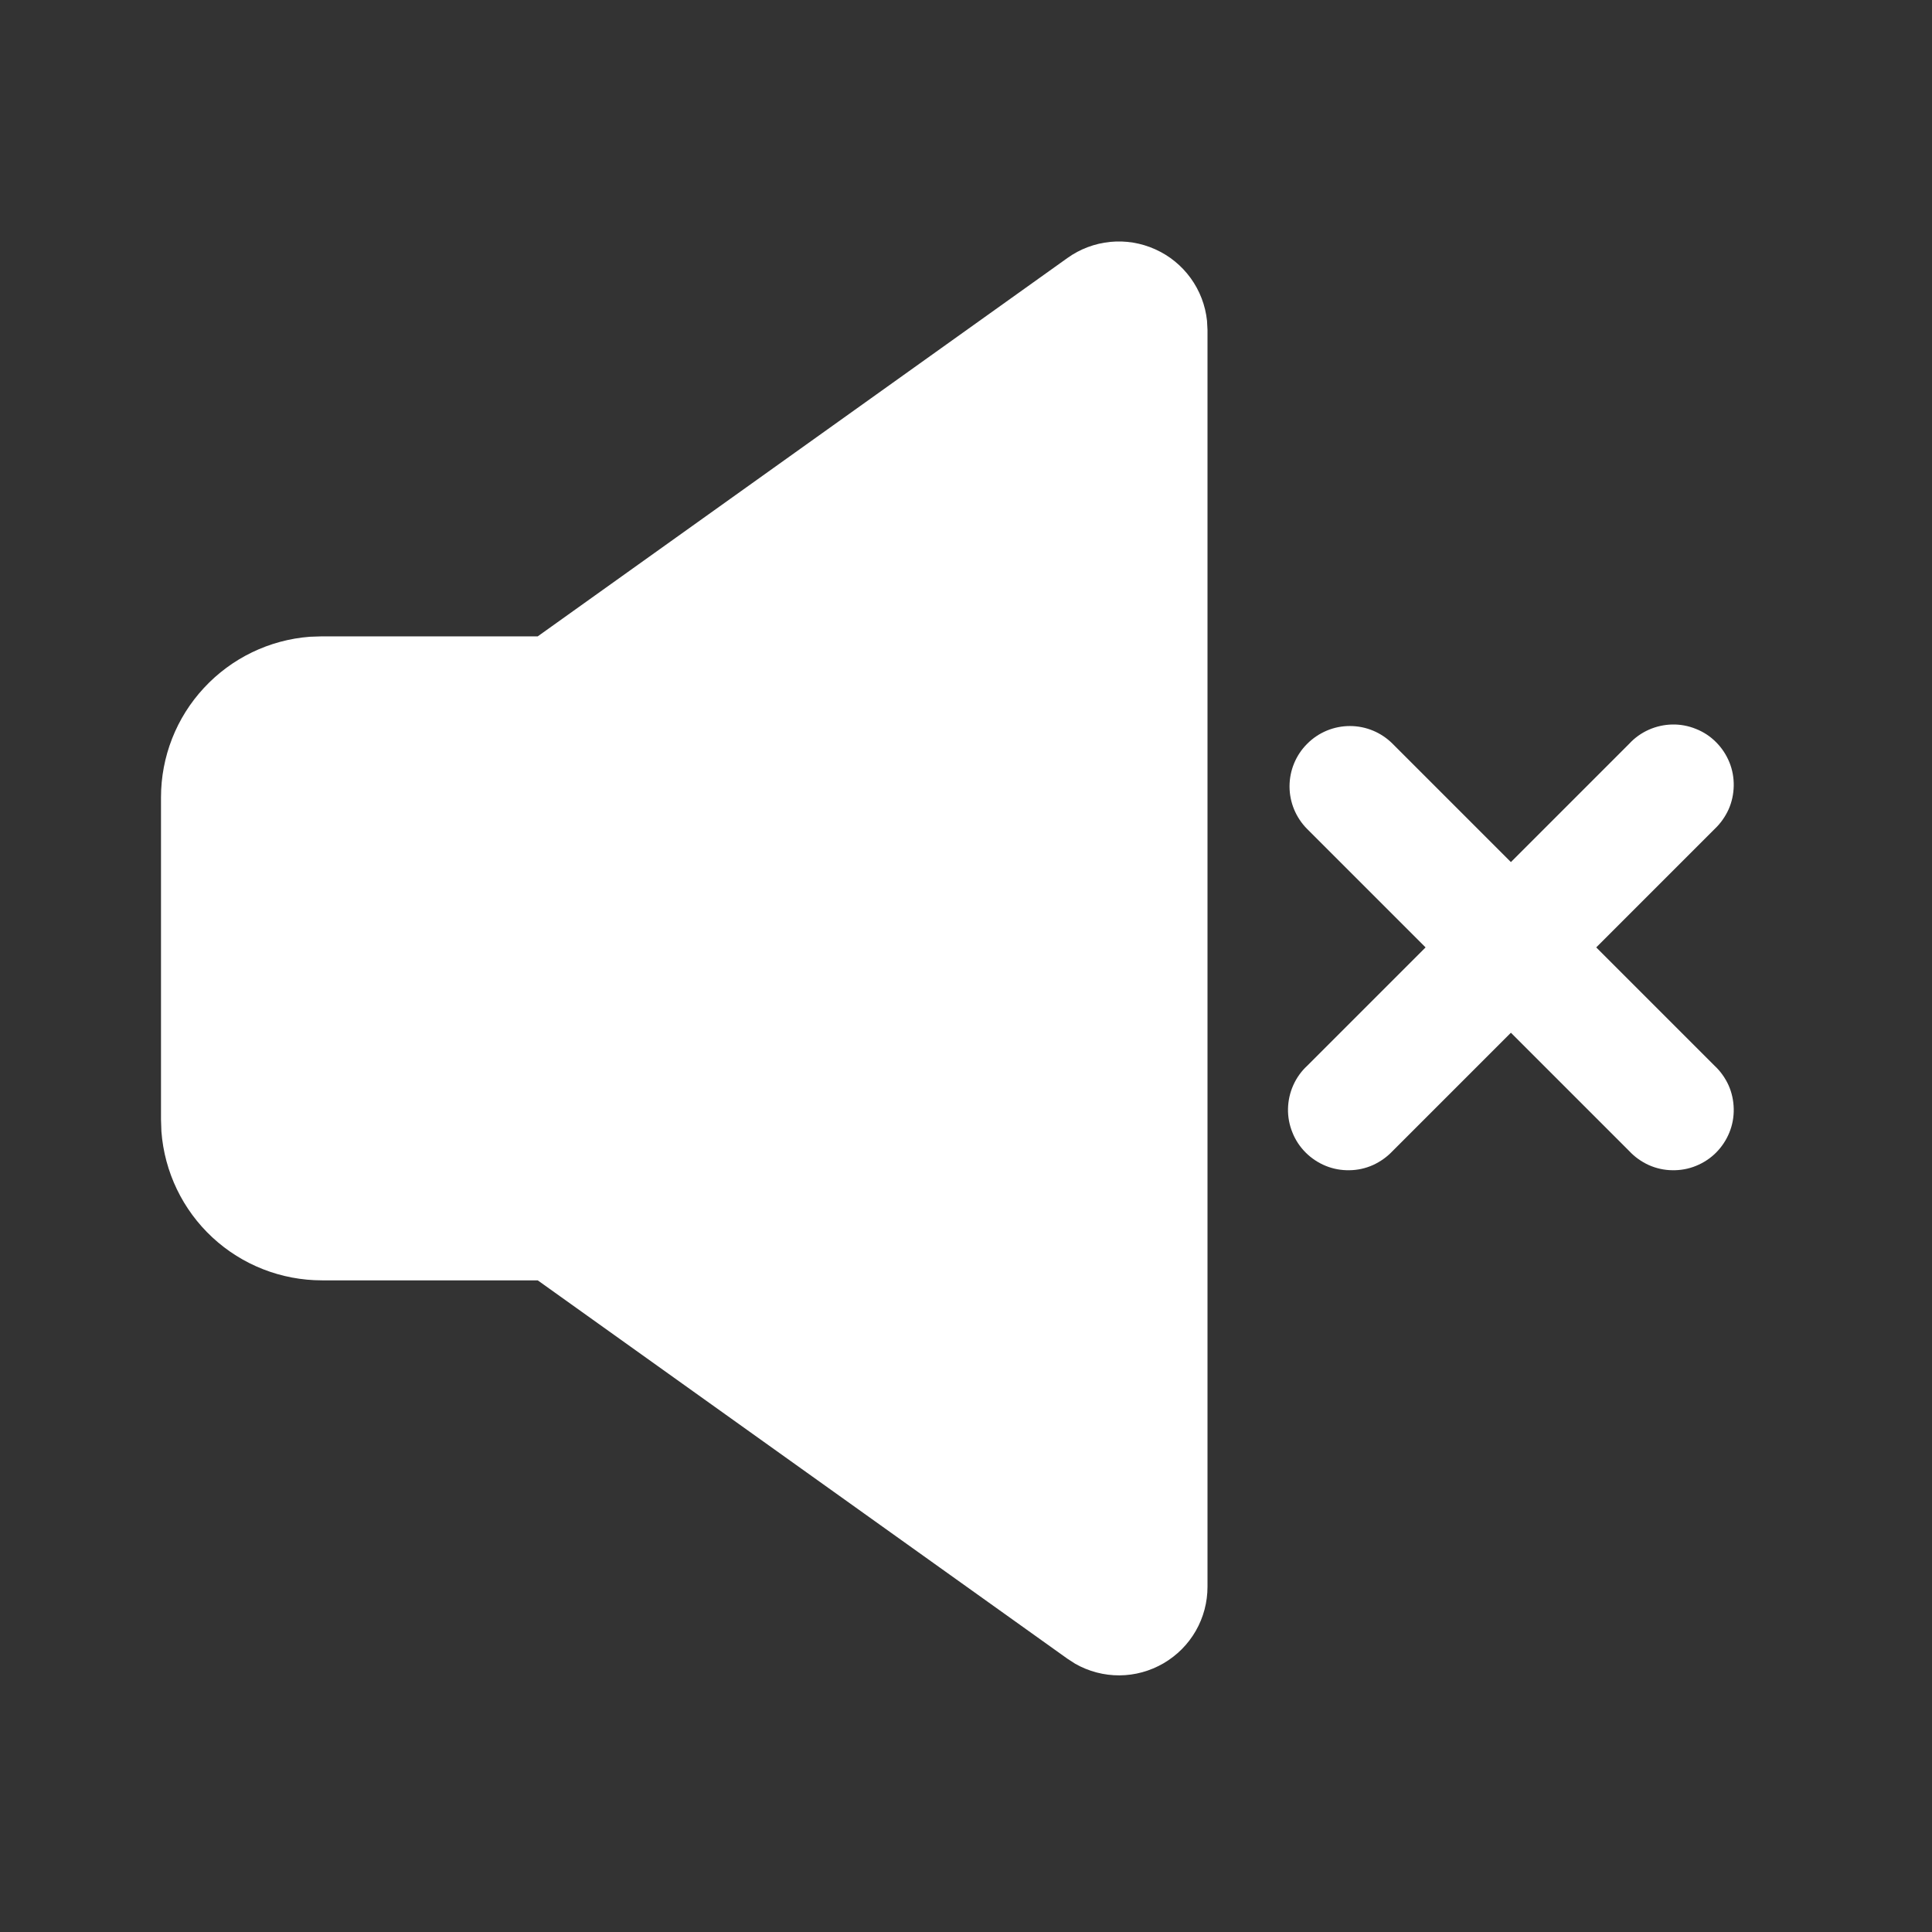
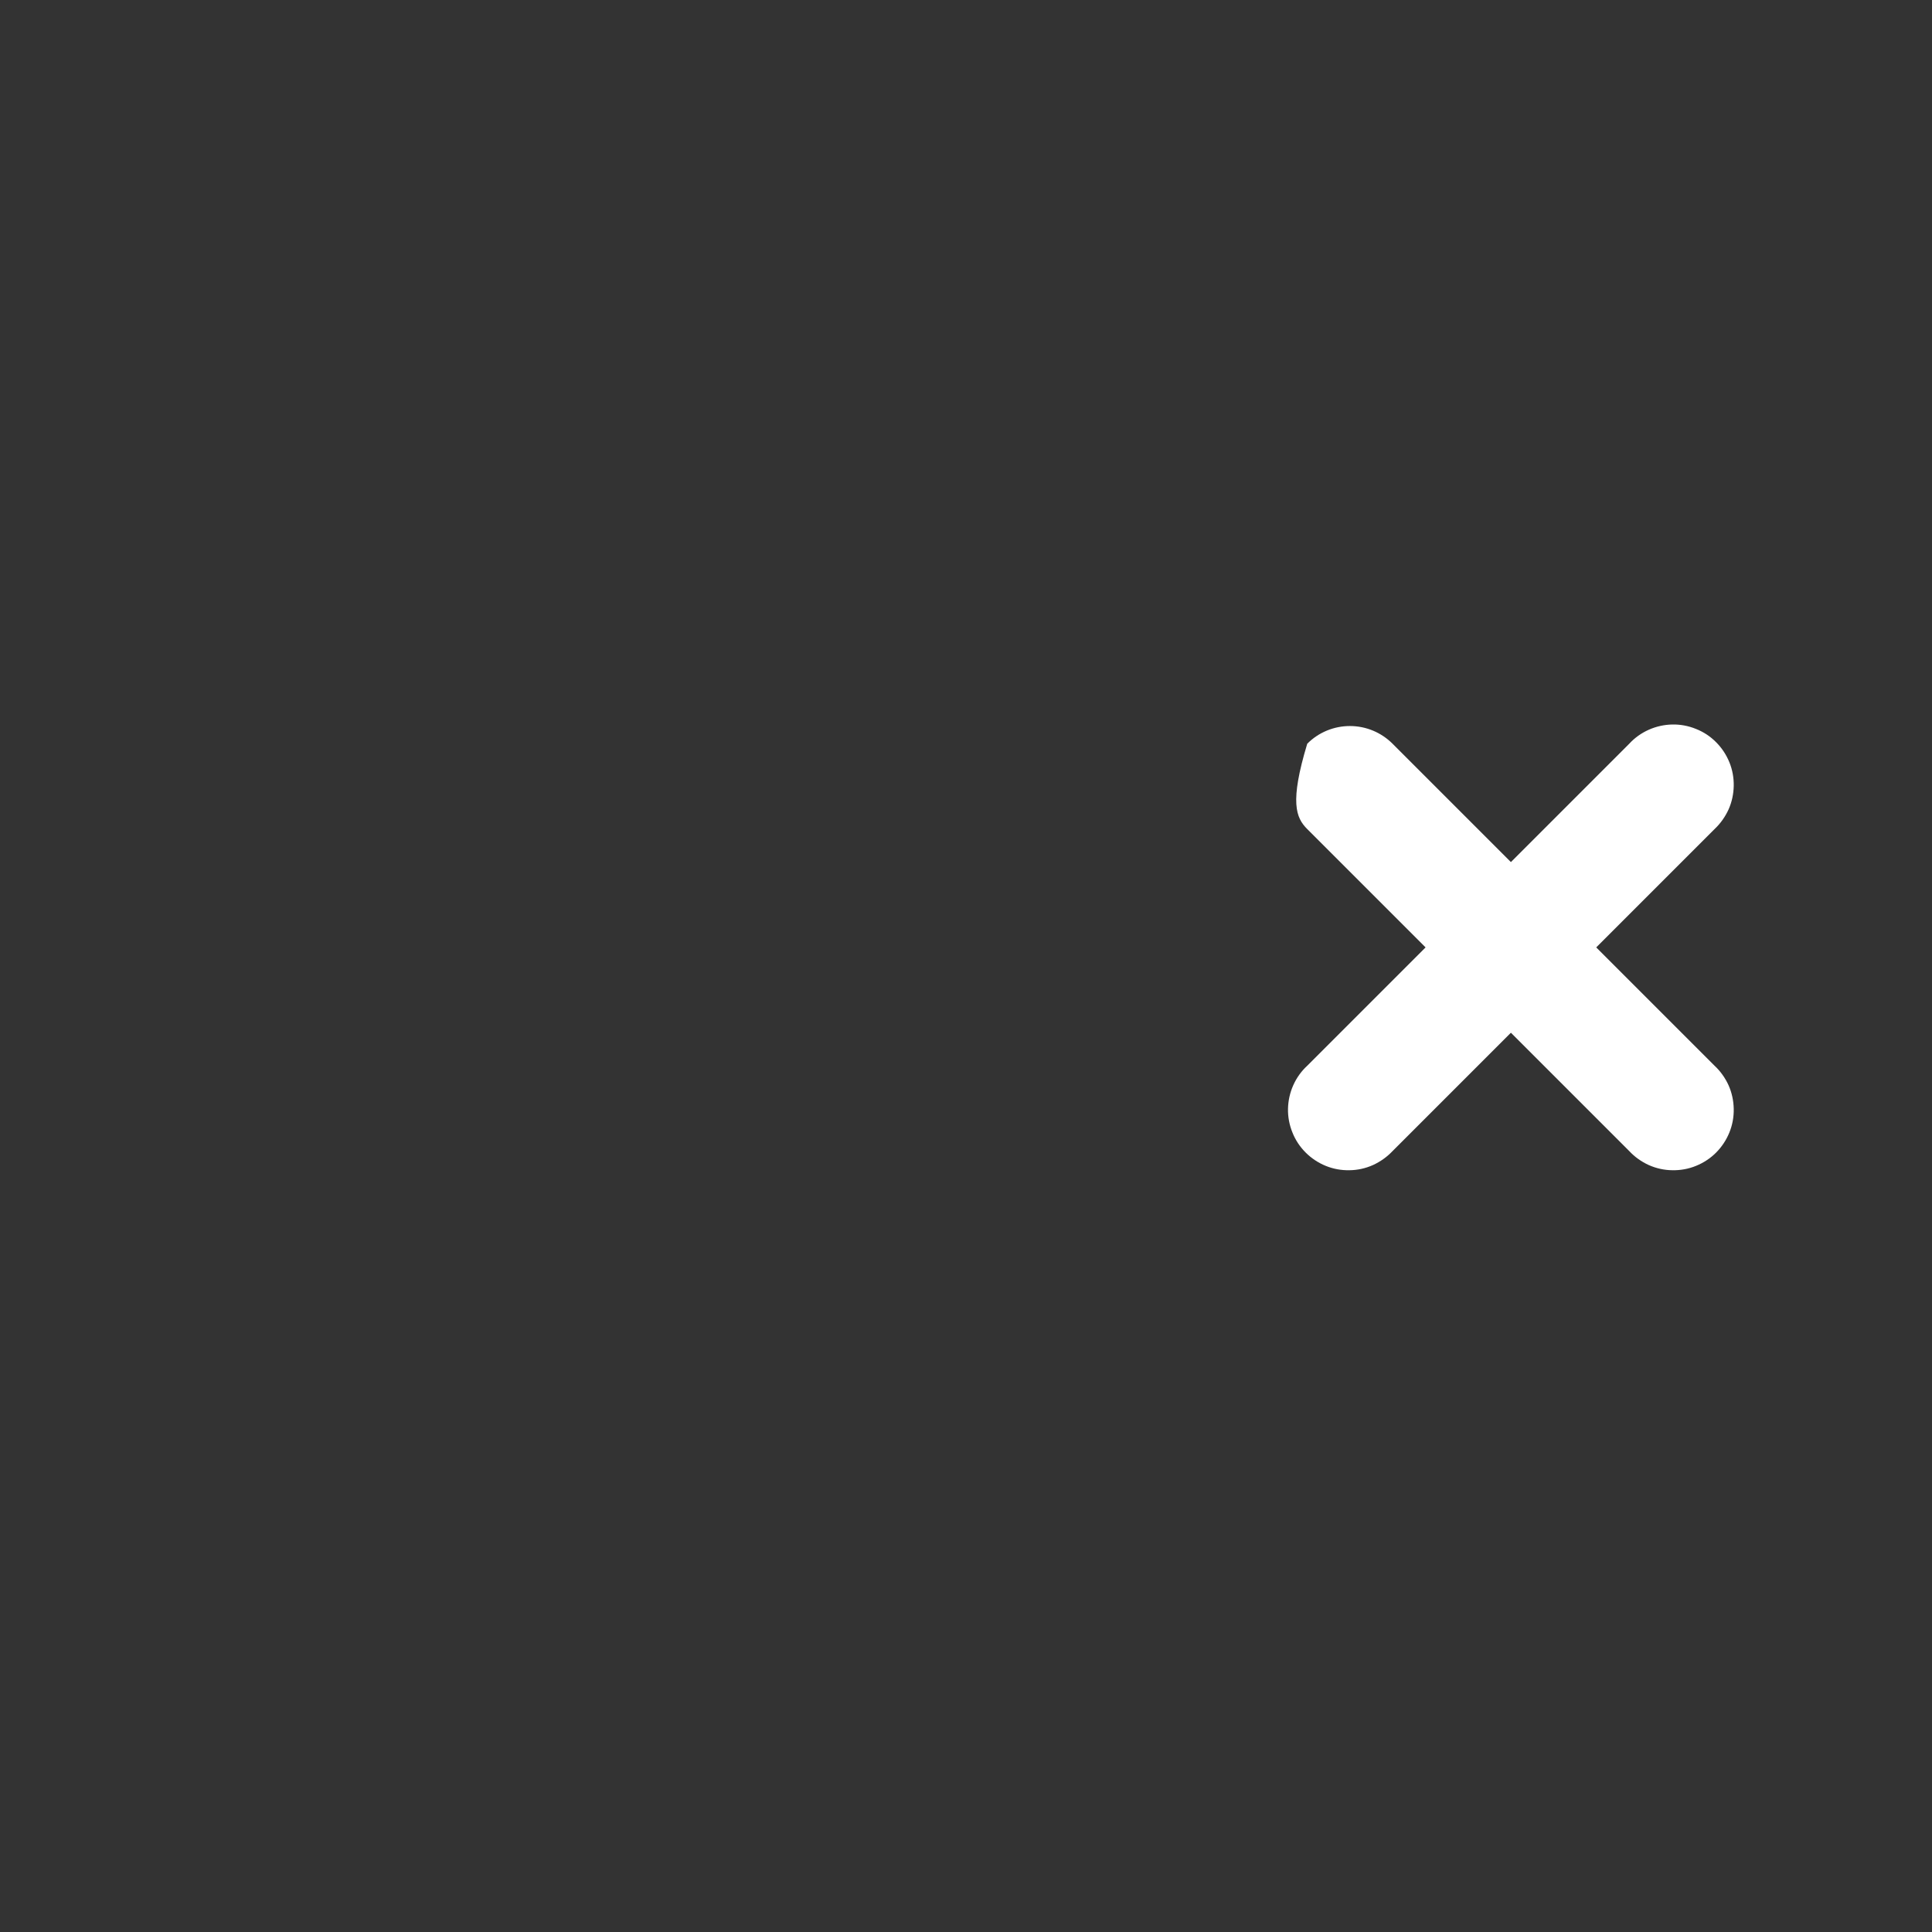
<svg xmlns="http://www.w3.org/2000/svg" width="24" height="24" viewBox="0 0 24 24" fill="none">
  <rect x="0" y="0" width="24" height="24" fill="#333333" stroke="none" />
-   <path d="M13.26 3.205C13.416 3.093 13.6 3.024 13.791 3.005C13.983 2.986 14.176 3.018 14.351 3.097C14.527 3.176 14.678 3.299 14.791 3.455C14.904 3.611 14.974 3.794 14.994 3.985L15 4.099V19.711C15 19.904 14.95 20.093 14.854 20.26C14.758 20.427 14.62 20.565 14.454 20.662C14.287 20.759 14.099 20.811 13.906 20.812C13.714 20.813 13.524 20.763 13.357 20.668L13.261 20.606L6.68 15.905H4C3.495 15.905 3.009 15.715 2.639 15.372C2.269 15.029 2.043 14.559 2.005 14.055L2 13.905V9.905C2 9.401 2.19 8.915 2.534 8.545C2.877 8.175 3.347 7.948 3.85 7.91L4 7.905H6.68L13.26 3.205Z" fill="white" />
-   <path d="M16.769 9.019C16.57 9.019 16.379 9.098 16.239 9.239C16.098 9.379 16.019 9.57 16.019 9.769C16.019 9.967 16.098 10.158 16.239 10.299L17.709 11.769L16.239 13.239C16.165 13.307 16.106 13.39 16.065 13.482C16.024 13.574 16.002 13.674 16 13.774C15.998 13.875 16.017 13.975 16.055 14.068C16.092 14.162 16.148 14.246 16.22 14.318C16.291 14.389 16.376 14.445 16.469 14.483C16.562 14.521 16.663 14.539 16.763 14.537C16.864 14.536 16.963 14.514 17.055 14.473C17.147 14.431 17.23 14.372 17.299 14.299L18.769 12.829L20.239 14.299C20.307 14.372 20.39 14.431 20.482 14.473C20.574 14.514 20.674 14.536 20.774 14.537C20.875 14.539 20.975 14.521 21.068 14.483C21.162 14.445 21.247 14.389 21.318 14.318C21.389 14.246 21.445 14.162 21.483 14.068C21.521 13.975 21.539 13.875 21.537 13.774C21.535 13.674 21.514 13.574 21.473 13.482C21.431 13.39 21.372 13.307 21.299 13.239L19.829 11.769L21.299 10.299C21.372 10.23 21.431 10.147 21.473 10.055C21.514 9.963 21.535 9.864 21.537 9.763C21.539 9.663 21.521 9.562 21.483 9.469C21.445 9.376 21.389 9.291 21.318 9.22C21.247 9.148 21.162 9.092 21.068 9.055C20.975 9.017 20.875 8.998 20.774 9C20.674 9.002 20.574 9.024 20.482 9.065C20.39 9.106 20.307 9.165 20.239 9.239L18.769 10.709L17.299 9.239C17.158 9.098 16.968 9.019 16.769 9.019Z" fill="white" />
+   <path d="M16.769 9.019C16.57 9.019 16.379 9.098 16.239 9.239C16.019 9.967 16.098 10.158 16.239 10.299L17.709 11.769L16.239 13.239C16.165 13.307 16.106 13.39 16.065 13.482C16.024 13.574 16.002 13.674 16 13.774C15.998 13.875 16.017 13.975 16.055 14.068C16.092 14.162 16.148 14.246 16.22 14.318C16.291 14.389 16.376 14.445 16.469 14.483C16.562 14.521 16.663 14.539 16.763 14.537C16.864 14.536 16.963 14.514 17.055 14.473C17.147 14.431 17.23 14.372 17.299 14.299L18.769 12.829L20.239 14.299C20.307 14.372 20.39 14.431 20.482 14.473C20.574 14.514 20.674 14.536 20.774 14.537C20.875 14.539 20.975 14.521 21.068 14.483C21.162 14.445 21.247 14.389 21.318 14.318C21.389 14.246 21.445 14.162 21.483 14.068C21.521 13.975 21.539 13.875 21.537 13.774C21.535 13.674 21.514 13.574 21.473 13.482C21.431 13.39 21.372 13.307 21.299 13.239L19.829 11.769L21.299 10.299C21.372 10.23 21.431 10.147 21.473 10.055C21.514 9.963 21.535 9.864 21.537 9.763C21.539 9.663 21.521 9.562 21.483 9.469C21.445 9.376 21.389 9.291 21.318 9.22C21.247 9.148 21.162 9.092 21.068 9.055C20.975 9.017 20.875 8.998 20.774 9C20.674 9.002 20.574 9.024 20.482 9.065C20.39 9.106 20.307 9.165 20.239 9.239L18.769 10.709L17.299 9.239C17.158 9.098 16.968 9.019 16.769 9.019Z" fill="white" />
</svg>